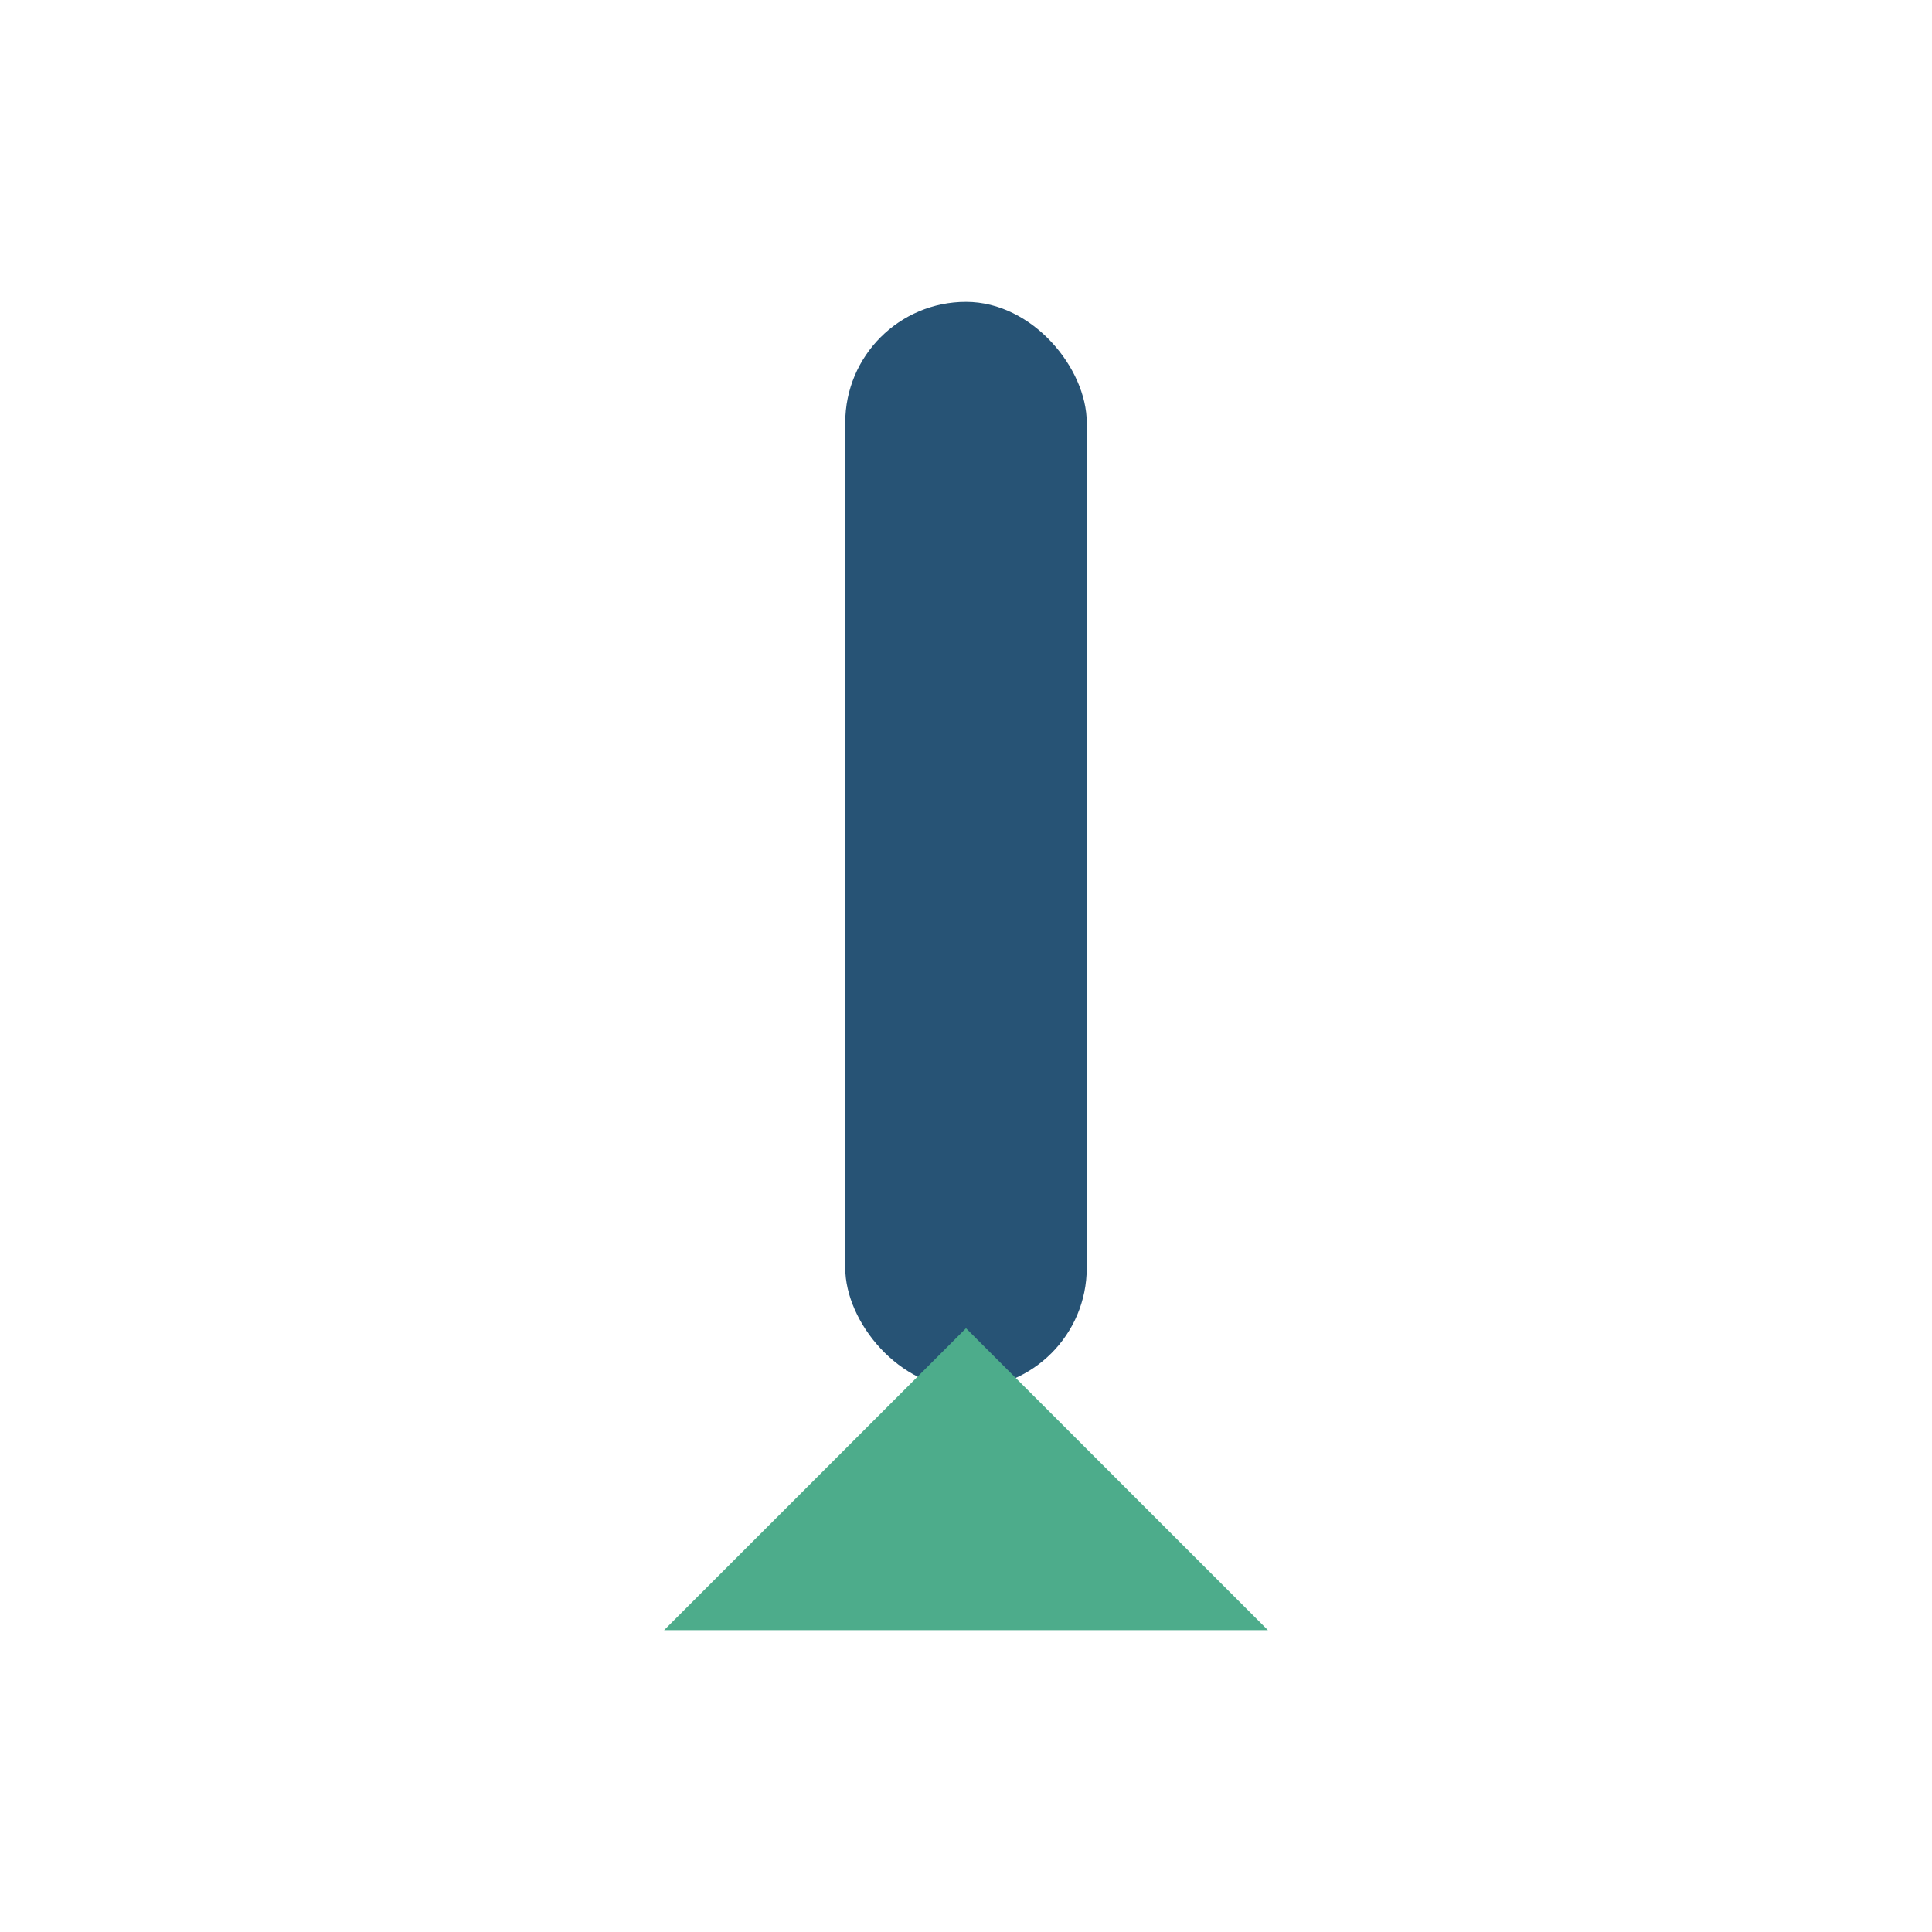
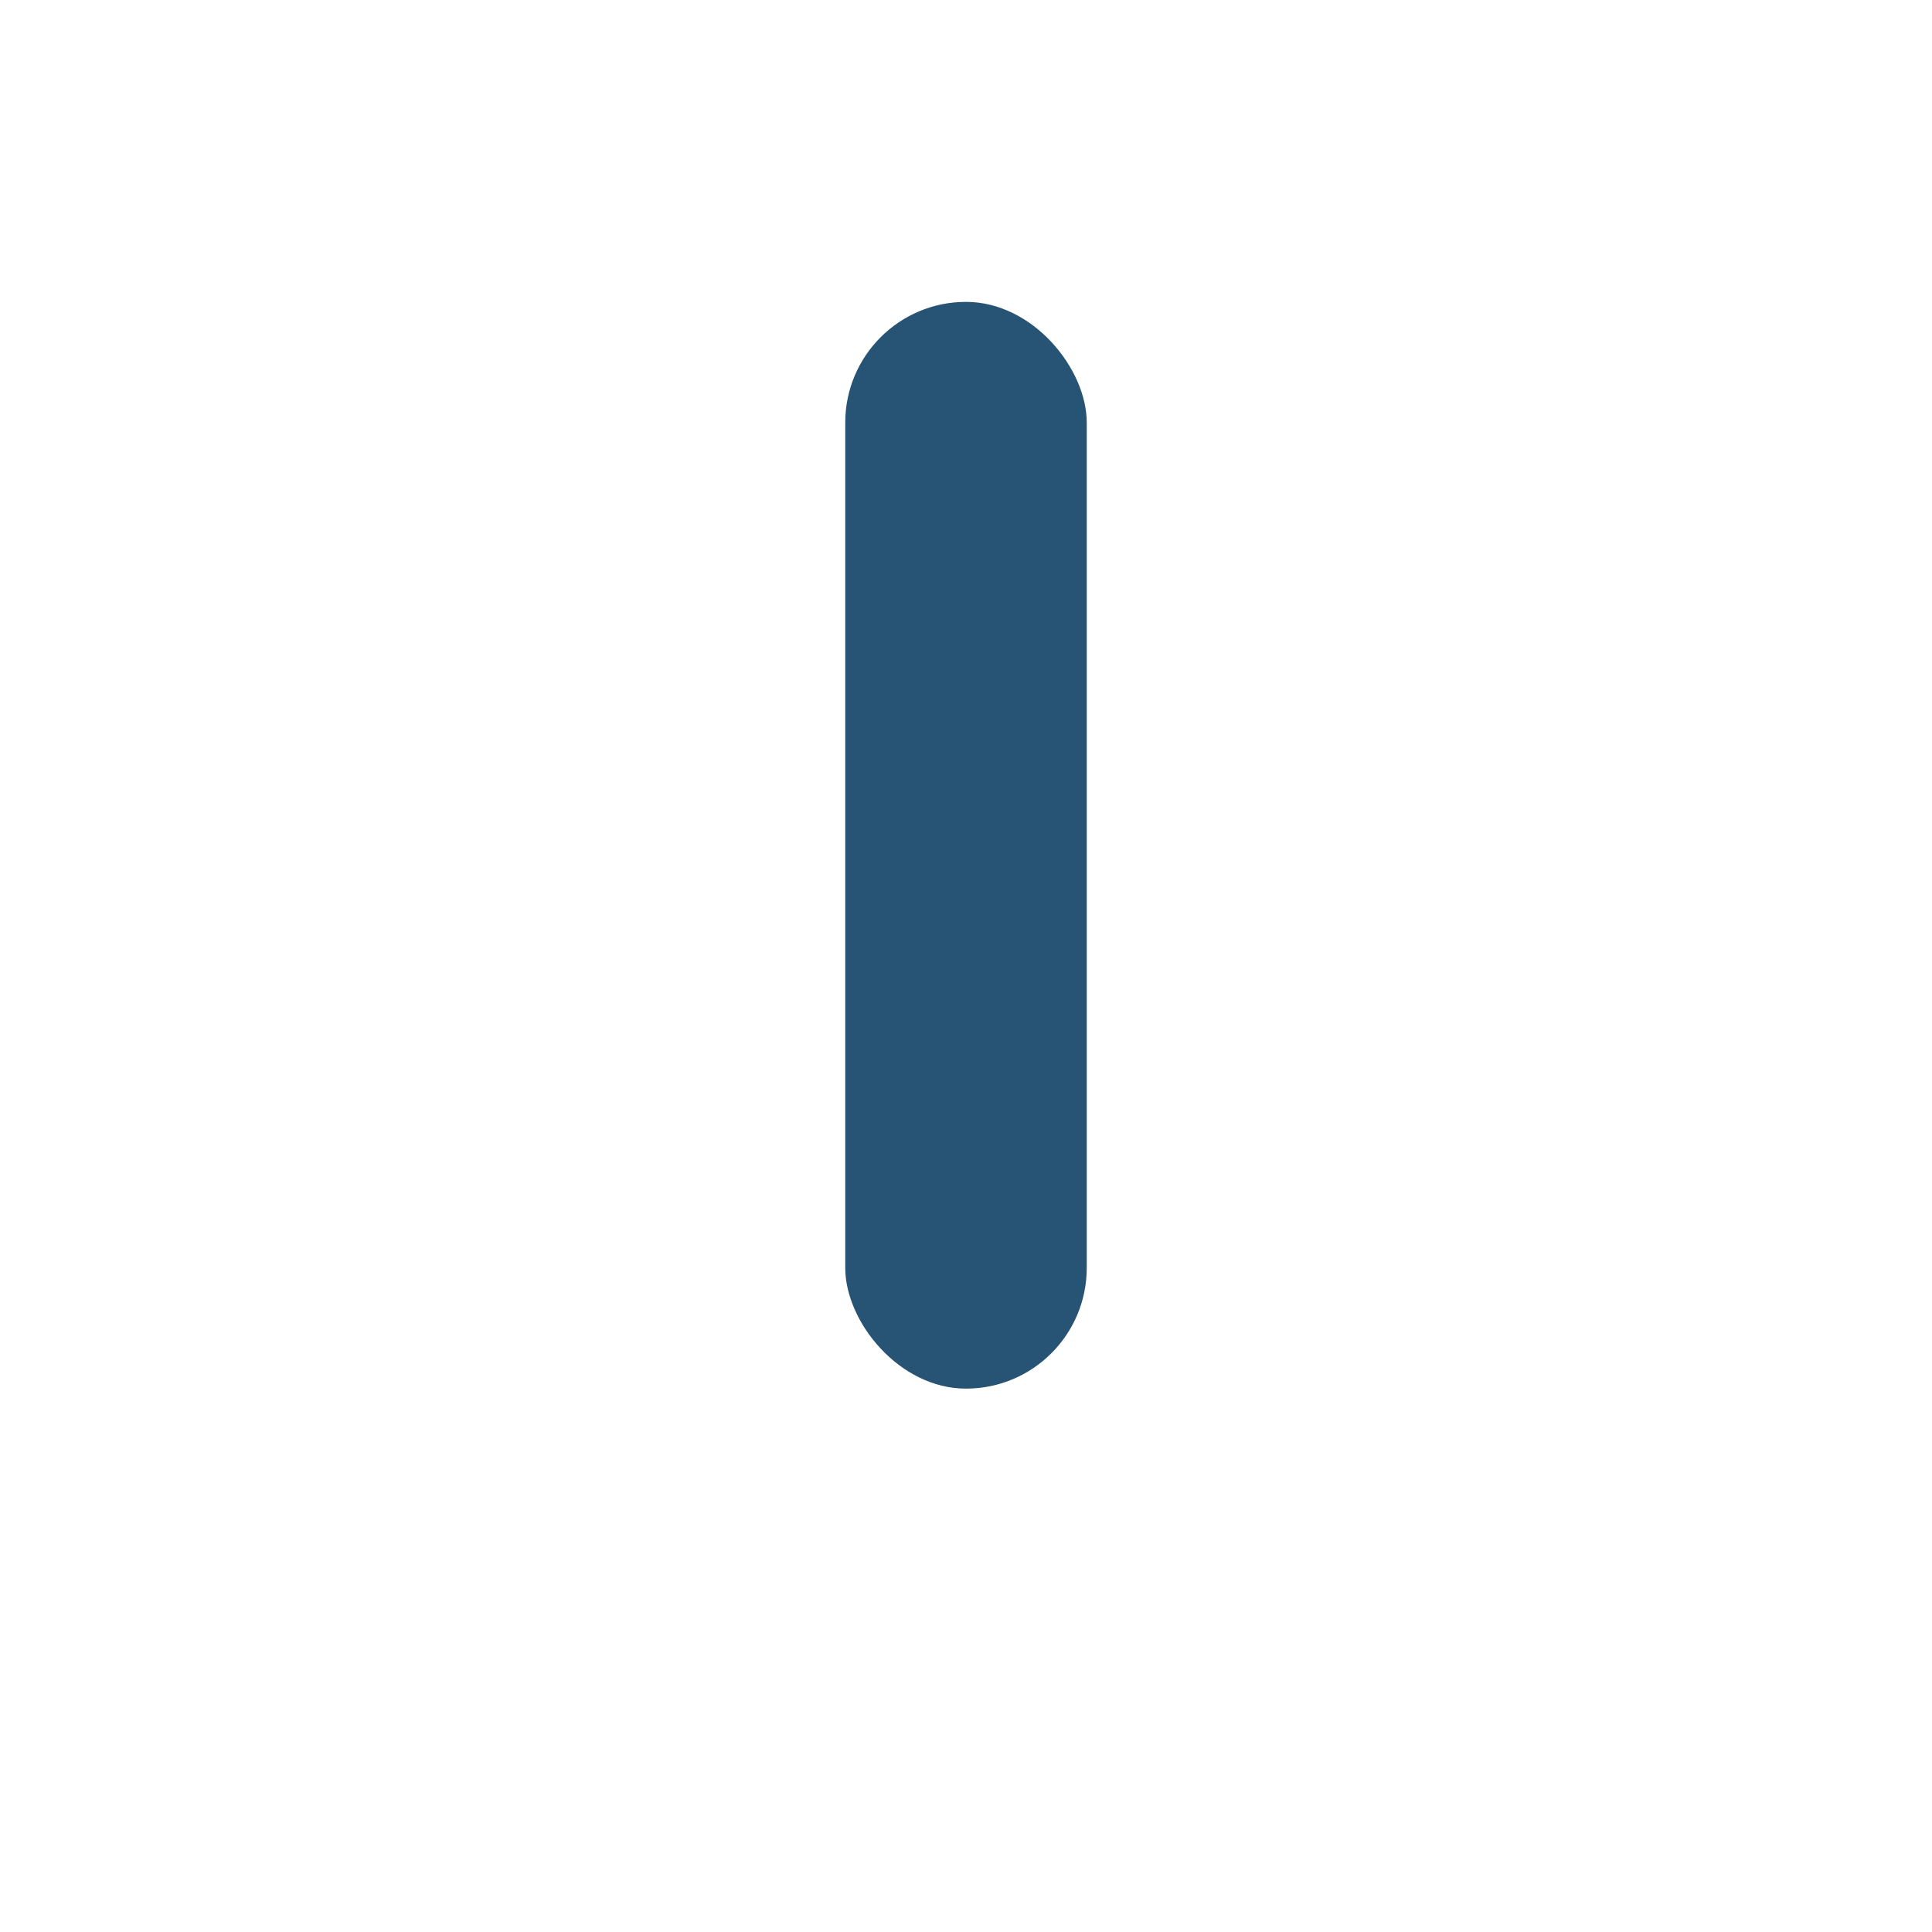
<svg xmlns="http://www.w3.org/2000/svg" width="32" height="32" viewBox="0 0 32 32">
  <rect x="14" y="5" width="4" height="18" rx="2" fill="#275375" />
-   <polygon points="16,22 21,27 11,27" fill="#4DAC8B" />
</svg>